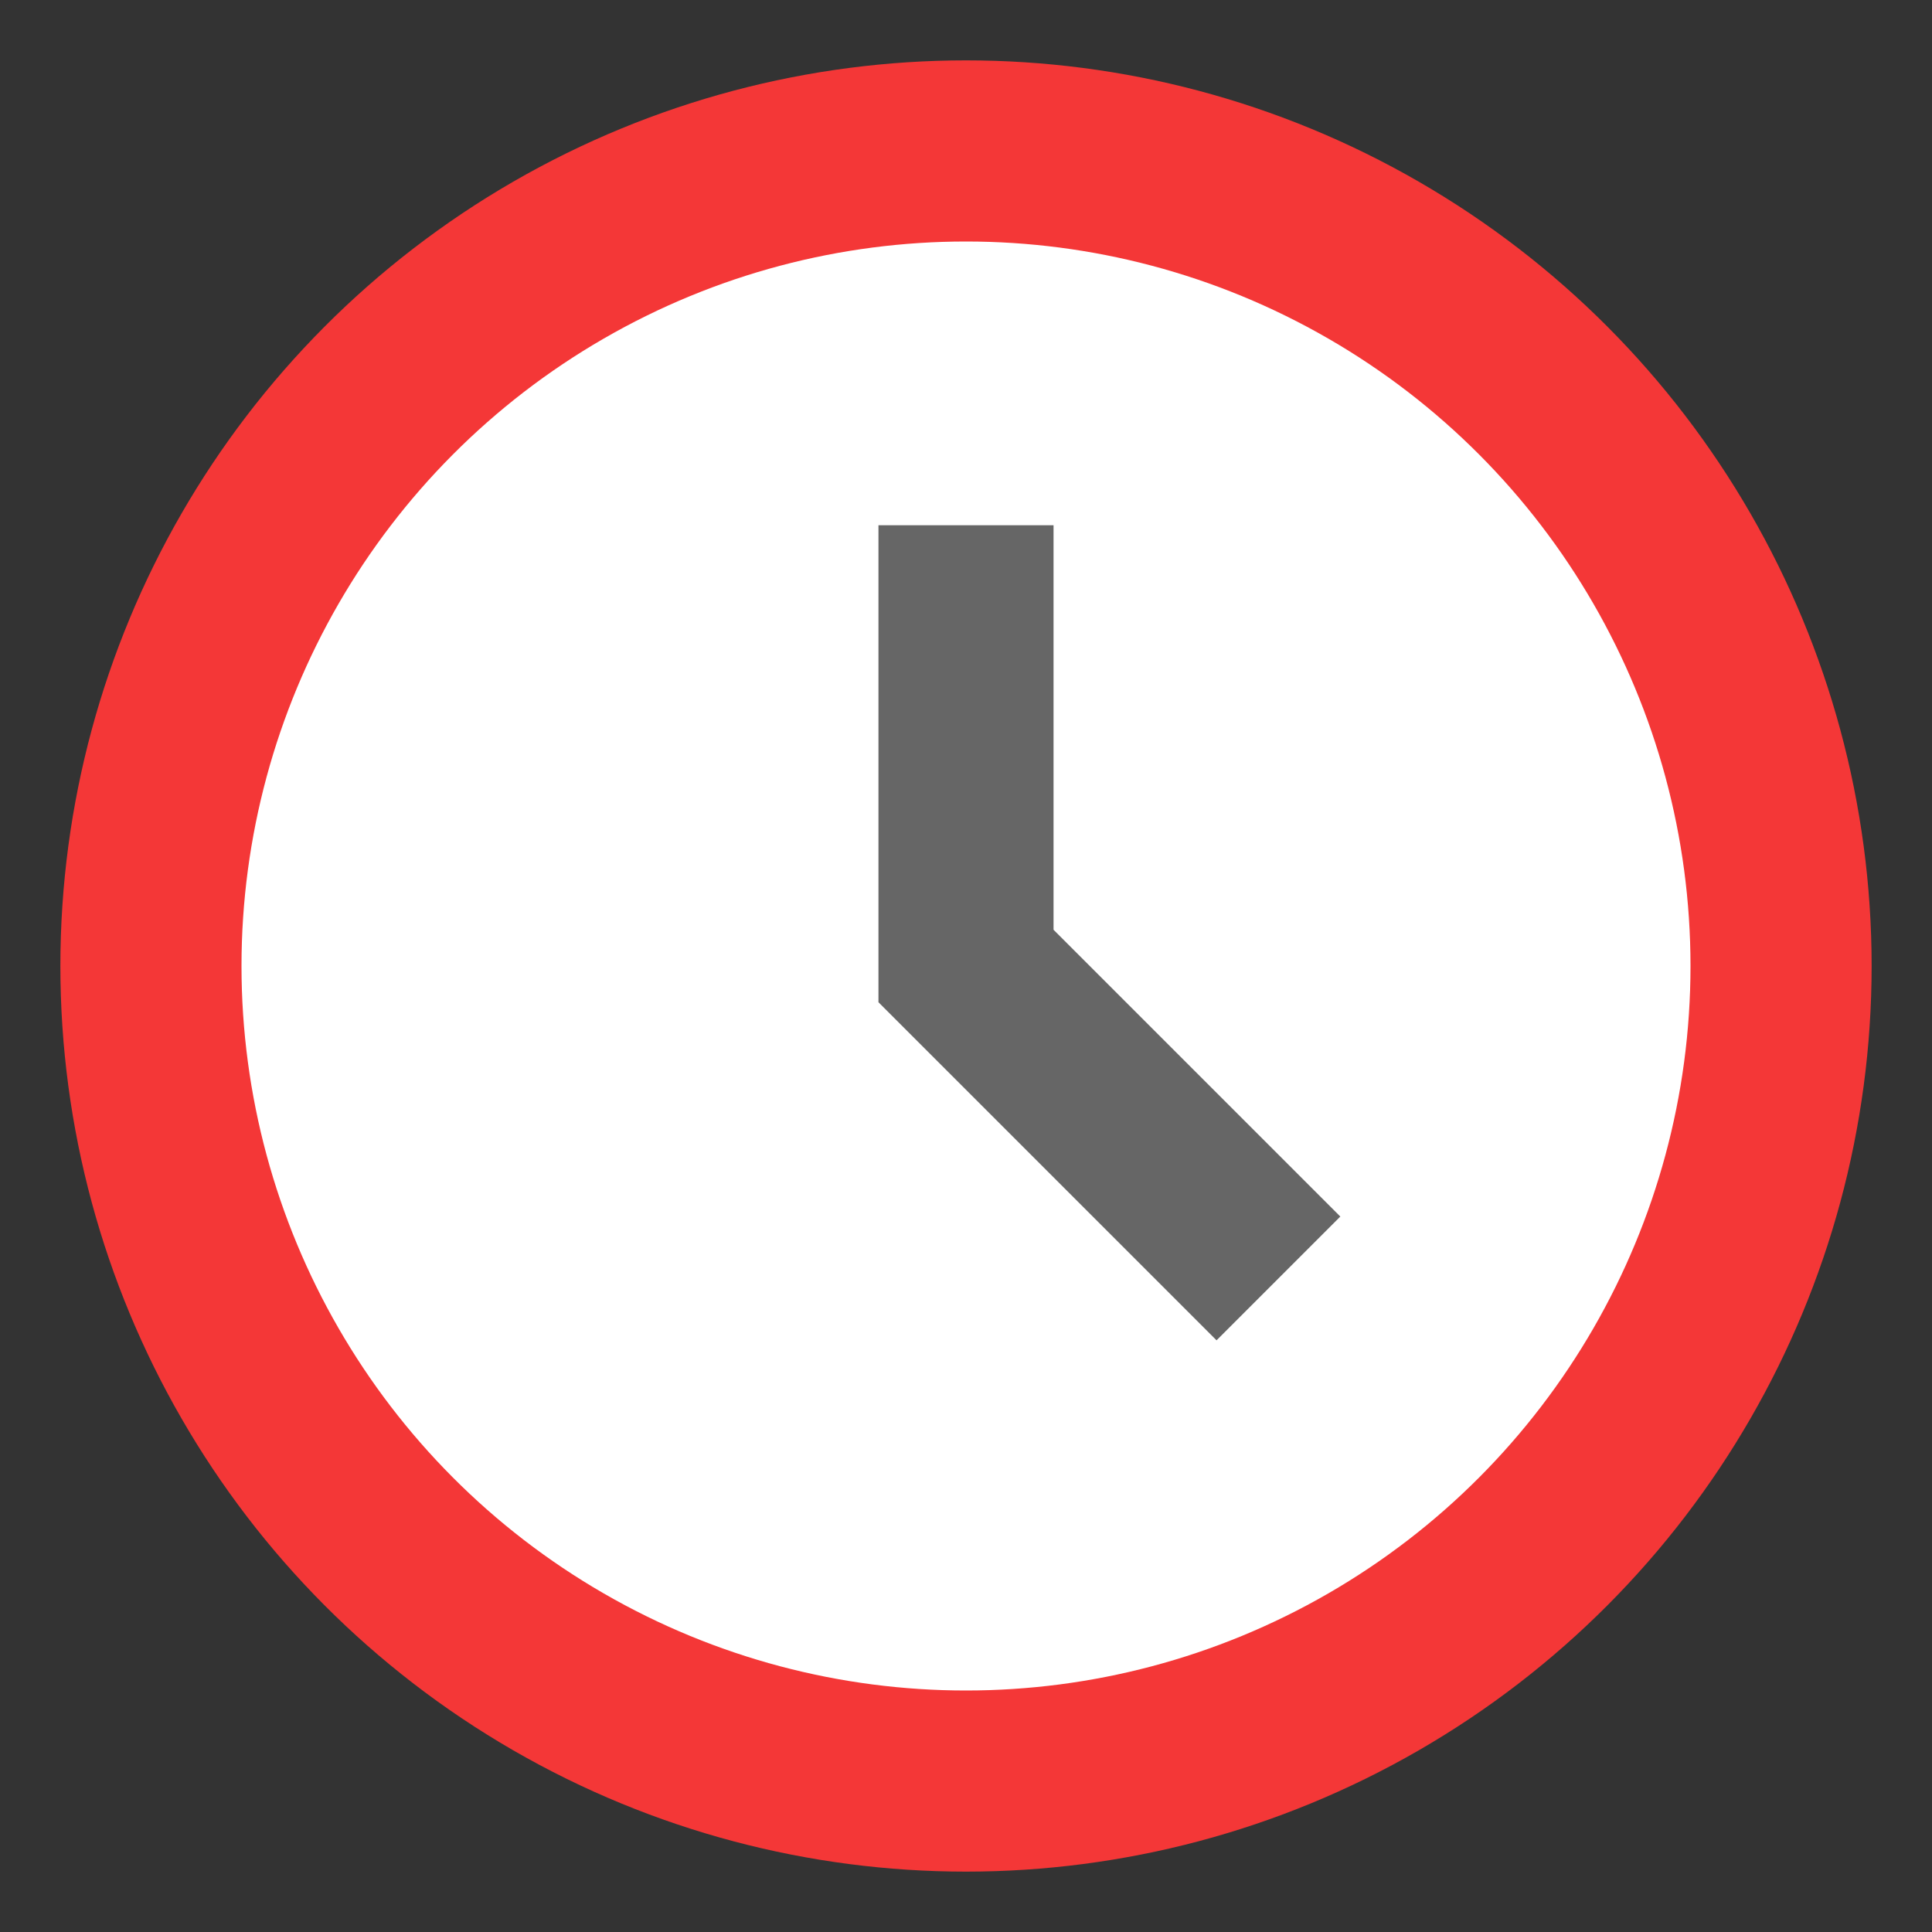
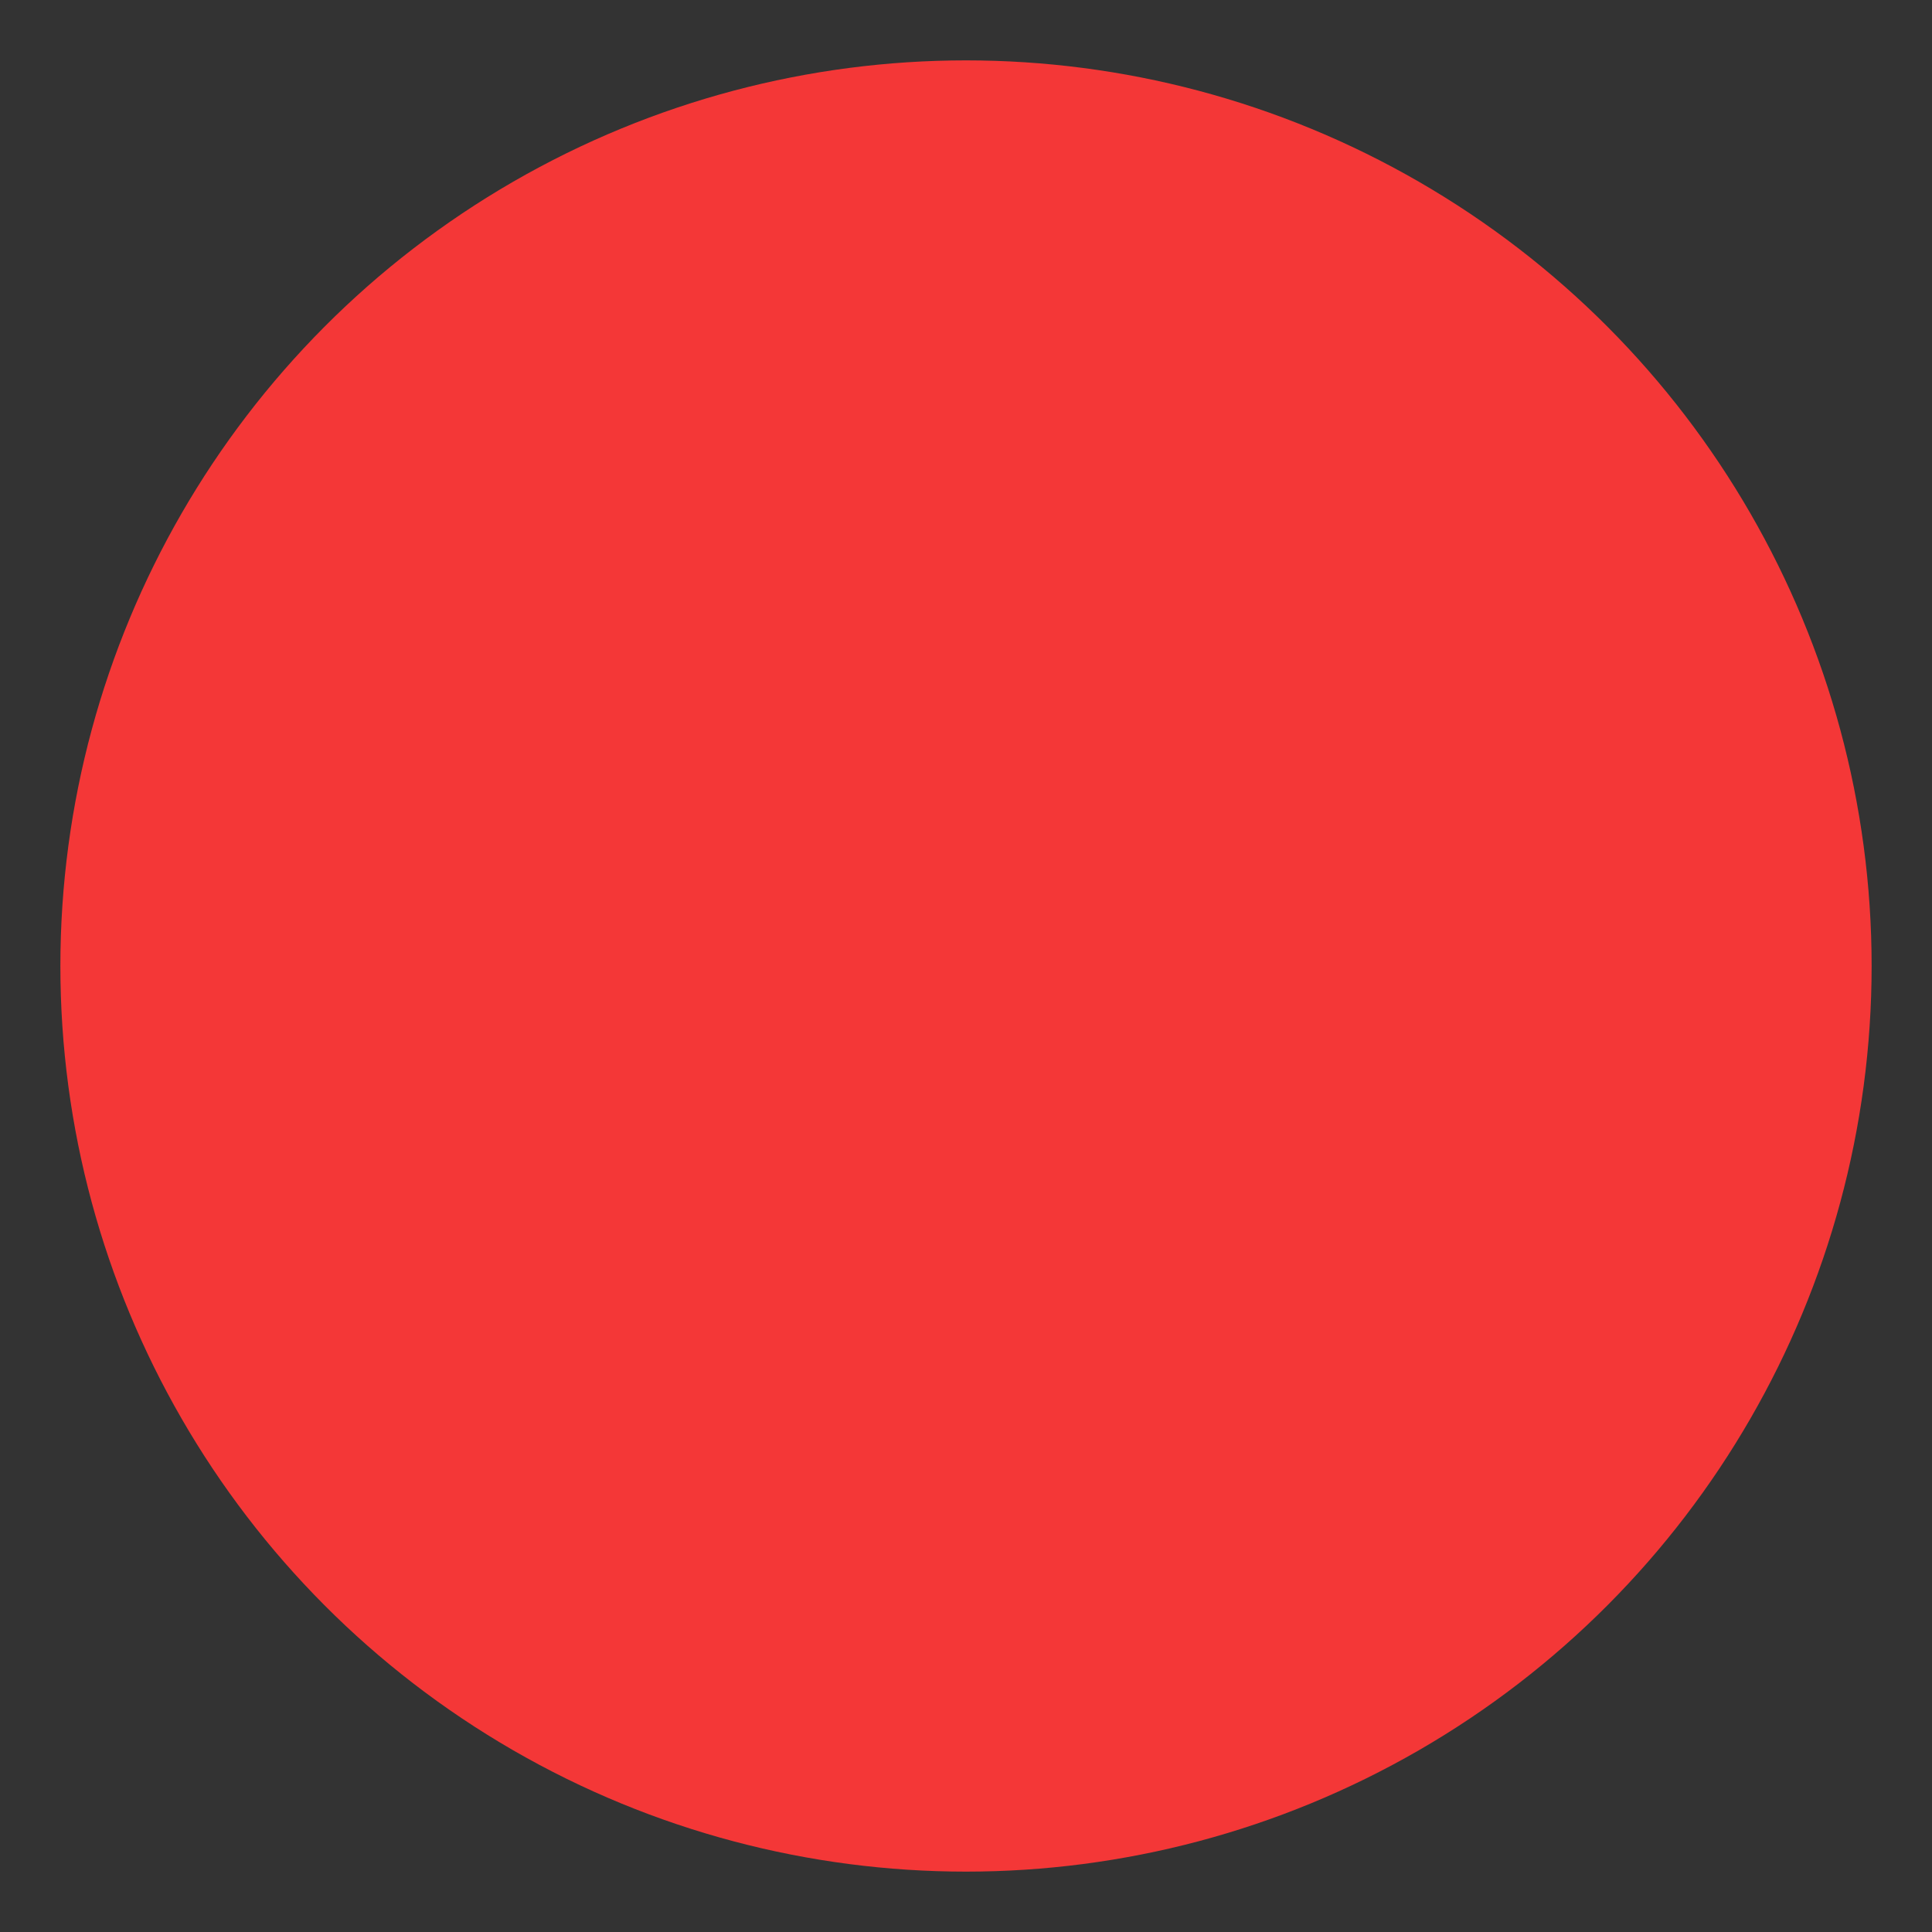
<svg xmlns="http://www.w3.org/2000/svg" viewBox="0 0 64 64" width="64" height="64">
  <rect x="0" y="0" width="64" height="64" fill="#333333" stroke="none" />
  <circle fill="#F43737" cx="32" cy="32" r="30" />
-   <circle fill="#fff" cx="32" cy="32" r="24" />
-   <path fill="#666" d="M34.9 17.4v13.4l9.5 9.5-4.1 4.1-11.2-11.2V17.4h5.8z" />
</svg>